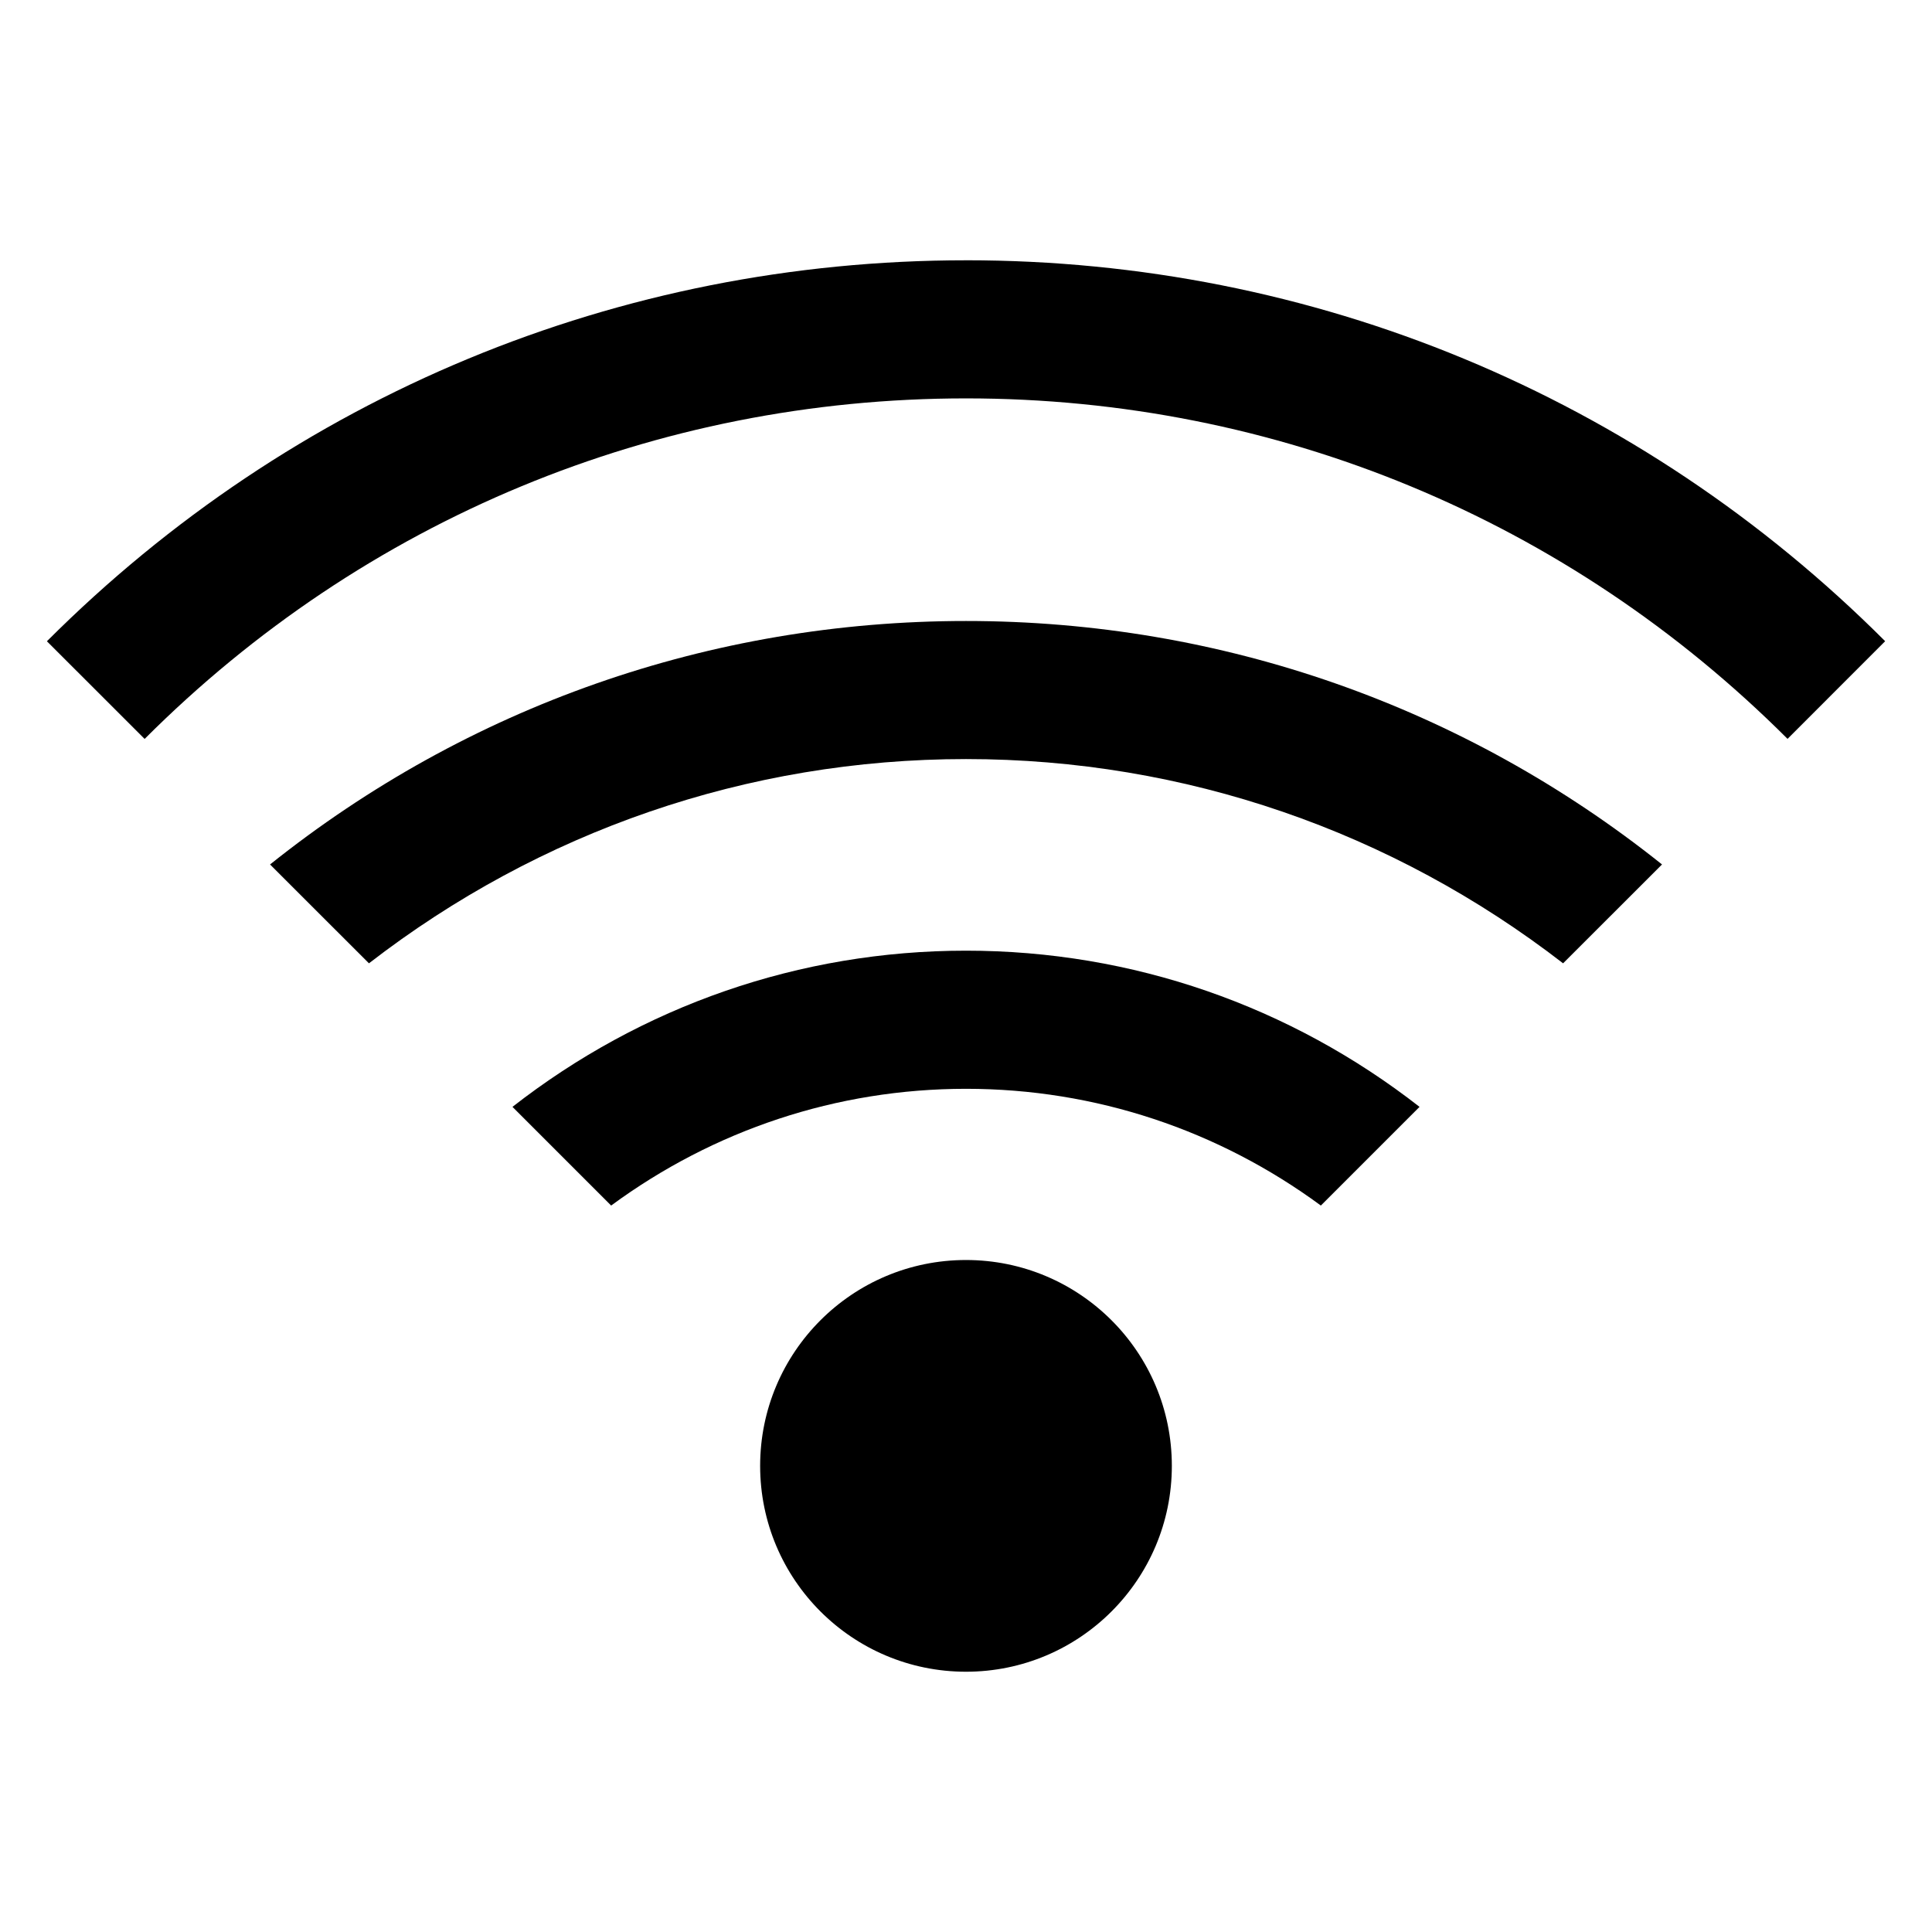
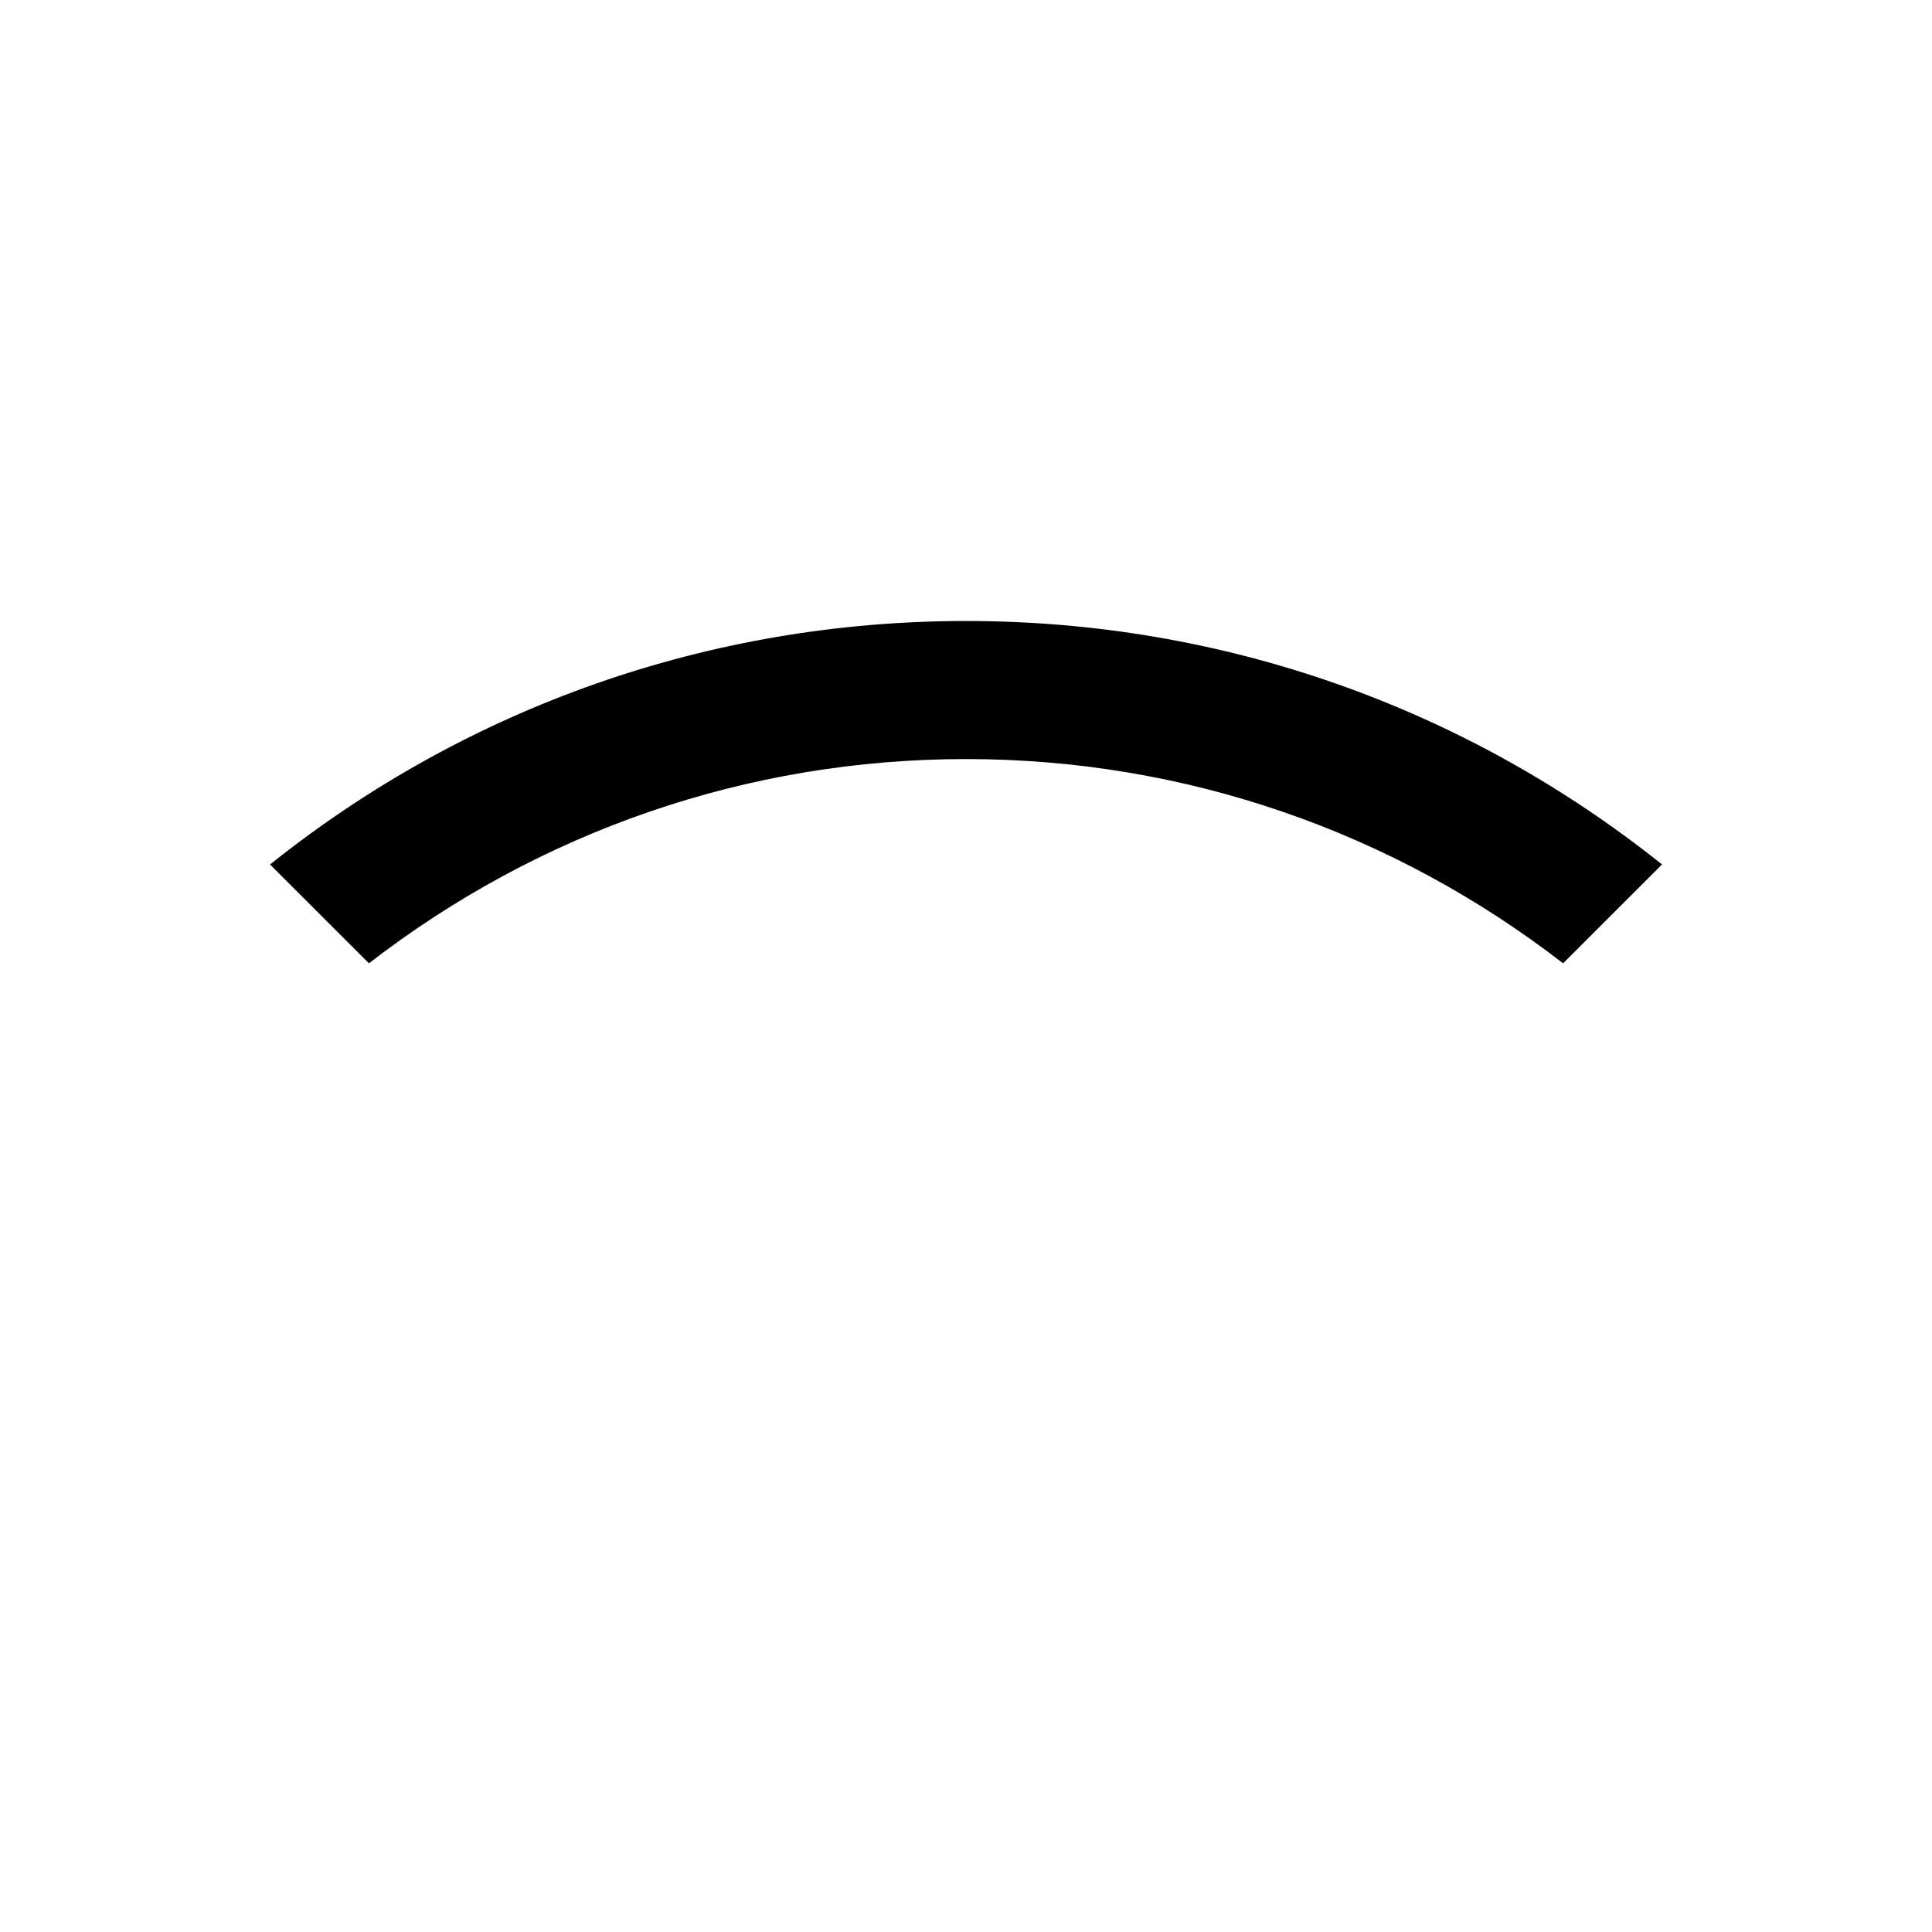
<svg xmlns="http://www.w3.org/2000/svg" fill="#000000" width="800px" height="800px" version="1.1" viewBox="144 144 512 512">
  <g>
-     <path d="m454.55 532.47c0 30.129-24.422 54.555-54.551 54.555s-54.555-24.426-54.555-54.555 24.426-54.555 54.555-54.555 54.551 24.426 54.551 54.555" />
-     <path d="m279.81 437.33 26.152 26.152c27.16-19.98 59.719-30.938 94.039-30.938s66.879 10.957 94.039 30.938l26.152-26.152c-34.273-26.734-76.074-41.391-120.19-41.391s-85.918 14.656-120.19 41.391z" />
    <path d="m215.56 373.09 26.215 26.199c45.219-34.953 100.24-54.129 158.23-54.129s113.01 19.176 158.23 54.129l26.215-26.199c-52.301-41.77-116.62-64.52-184.44-64.52-67.828 0-132.17 22.75-184.44 64.52z" />
-     <path d="m400 212.98c-91.945 0-178.47 35.848-243.57 100.96l25.898 25.883c58.172-58.191 135.49-90.246 217.68-90.246s159.5 32.055 217.71 90.23l25.867-25.883c-65.102-65.102-151.6-100.95-243.57-100.95z" />
  </g>
</svg>